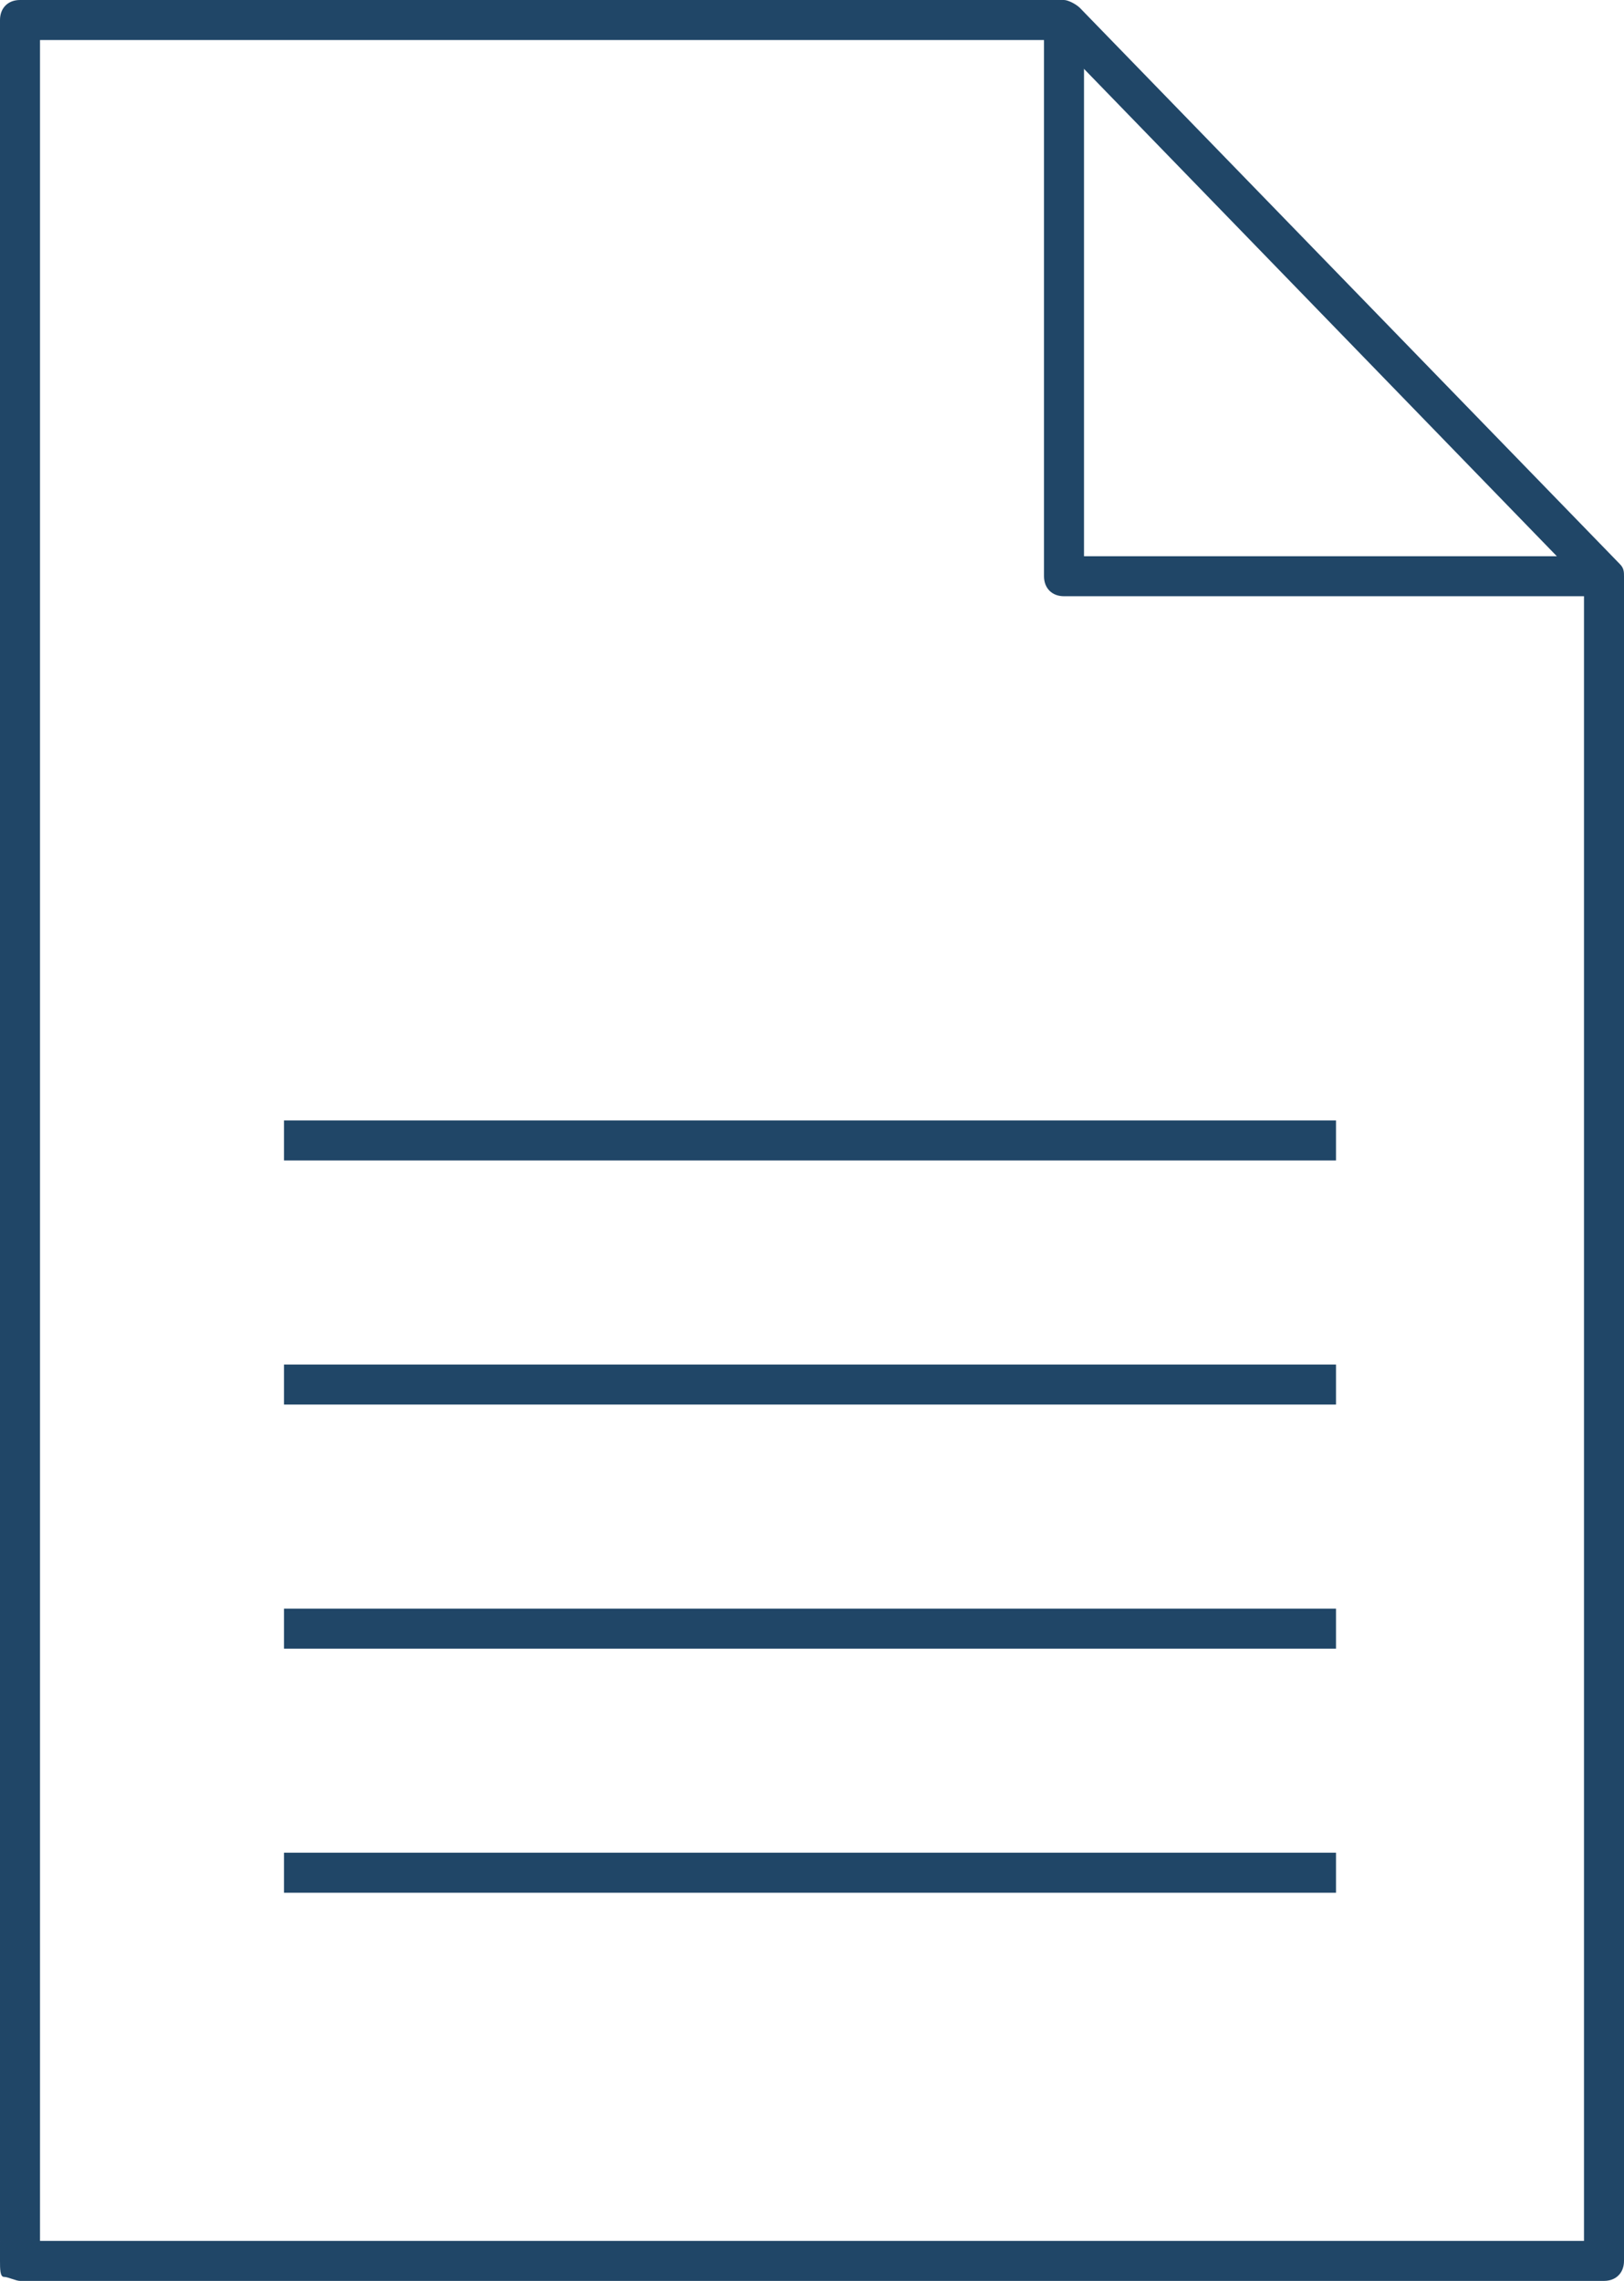
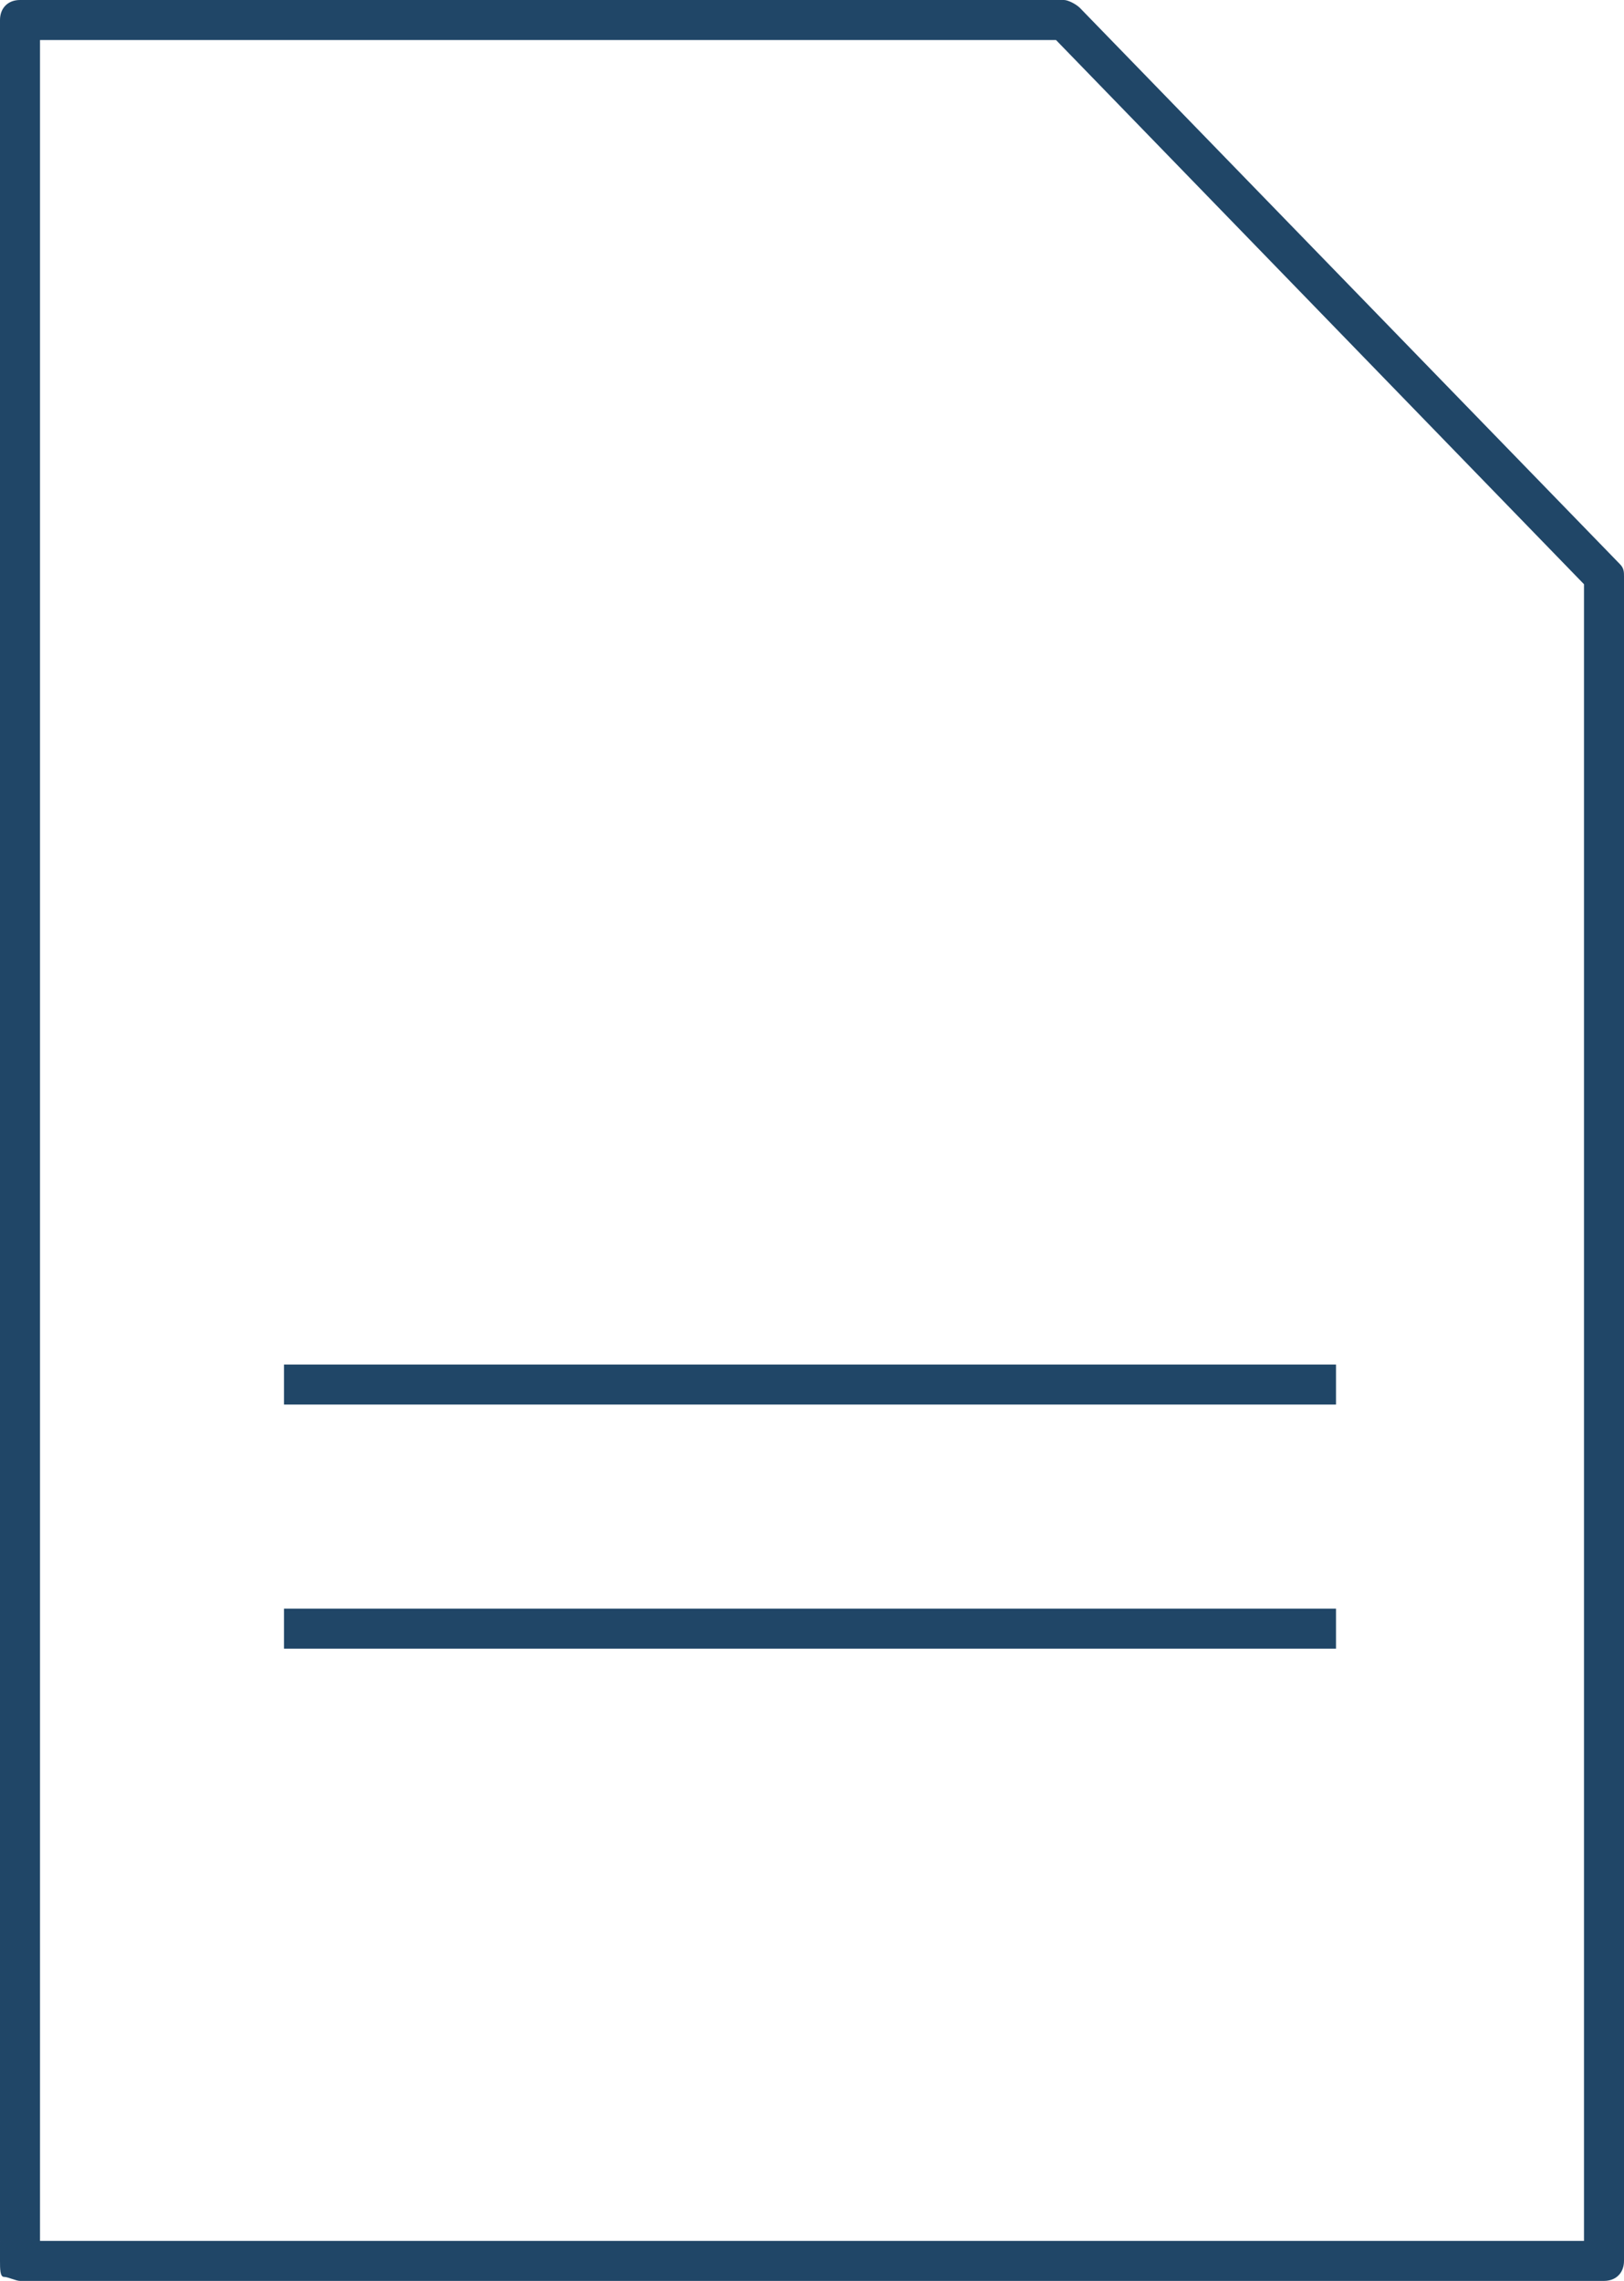
<svg xmlns="http://www.w3.org/2000/svg" version="1.1" id="Layer_1" x="0px" y="0px" viewBox="0 0 40.6 57" style="enable-background:new 0 0 40.6 57;" xml:space="preserve">
  <style type="text/css">
	.st0{fill:#204667;}
</style>
  <g id="Group_5182" transform="translate(0.5 0.5)">
    <g id="Path_223654">
      <path class="st0" d="M0,56.5c-0.1,0-0.3-0.1-0.4-0.1s-0.1-0.2-0.1-0.4V0c0-0.3,0.2-0.5,0.5-0.5h26.1c0.1,0,0.3,0.1,0.4,0.2    L40,13.6c0.1,0.1,0.1,0.2,0.1,0.3V56c0,0.3-0.2,0.5-0.5,0.5L0,56.5z M0.5,0.5v55l38.6,0V14.1L25.9,0.5H0.5z" />
    </g>
    <g id="Path_223655">
-       <path class="st0" d="M39.6,14.4H26.1c-0.3,0-0.5-0.2-0.5-0.5V0.4h1v13h13V14.4z" />
-     </g>
+       </g>
    <g id="Line_187">
-       <rect x="6.6" y="27.5" class="st0" width="26.3" height="1" />
-     </g>
+       </g>
    <g id="Line_188">
      <rect x="6.6" y="33.6" class="st0" width="26.3" height="1" />
    </g>
    <g id="Line_189">
      <rect x="6.6" y="39.7" class="st0" width="26.3" height="1" />
    </g>
    <g id="Line_190">
-       <rect x="6.6" y="45.8" class="st0" width="26.3" height="1" />
-     </g>
+       </g>
  </g>
</svg>